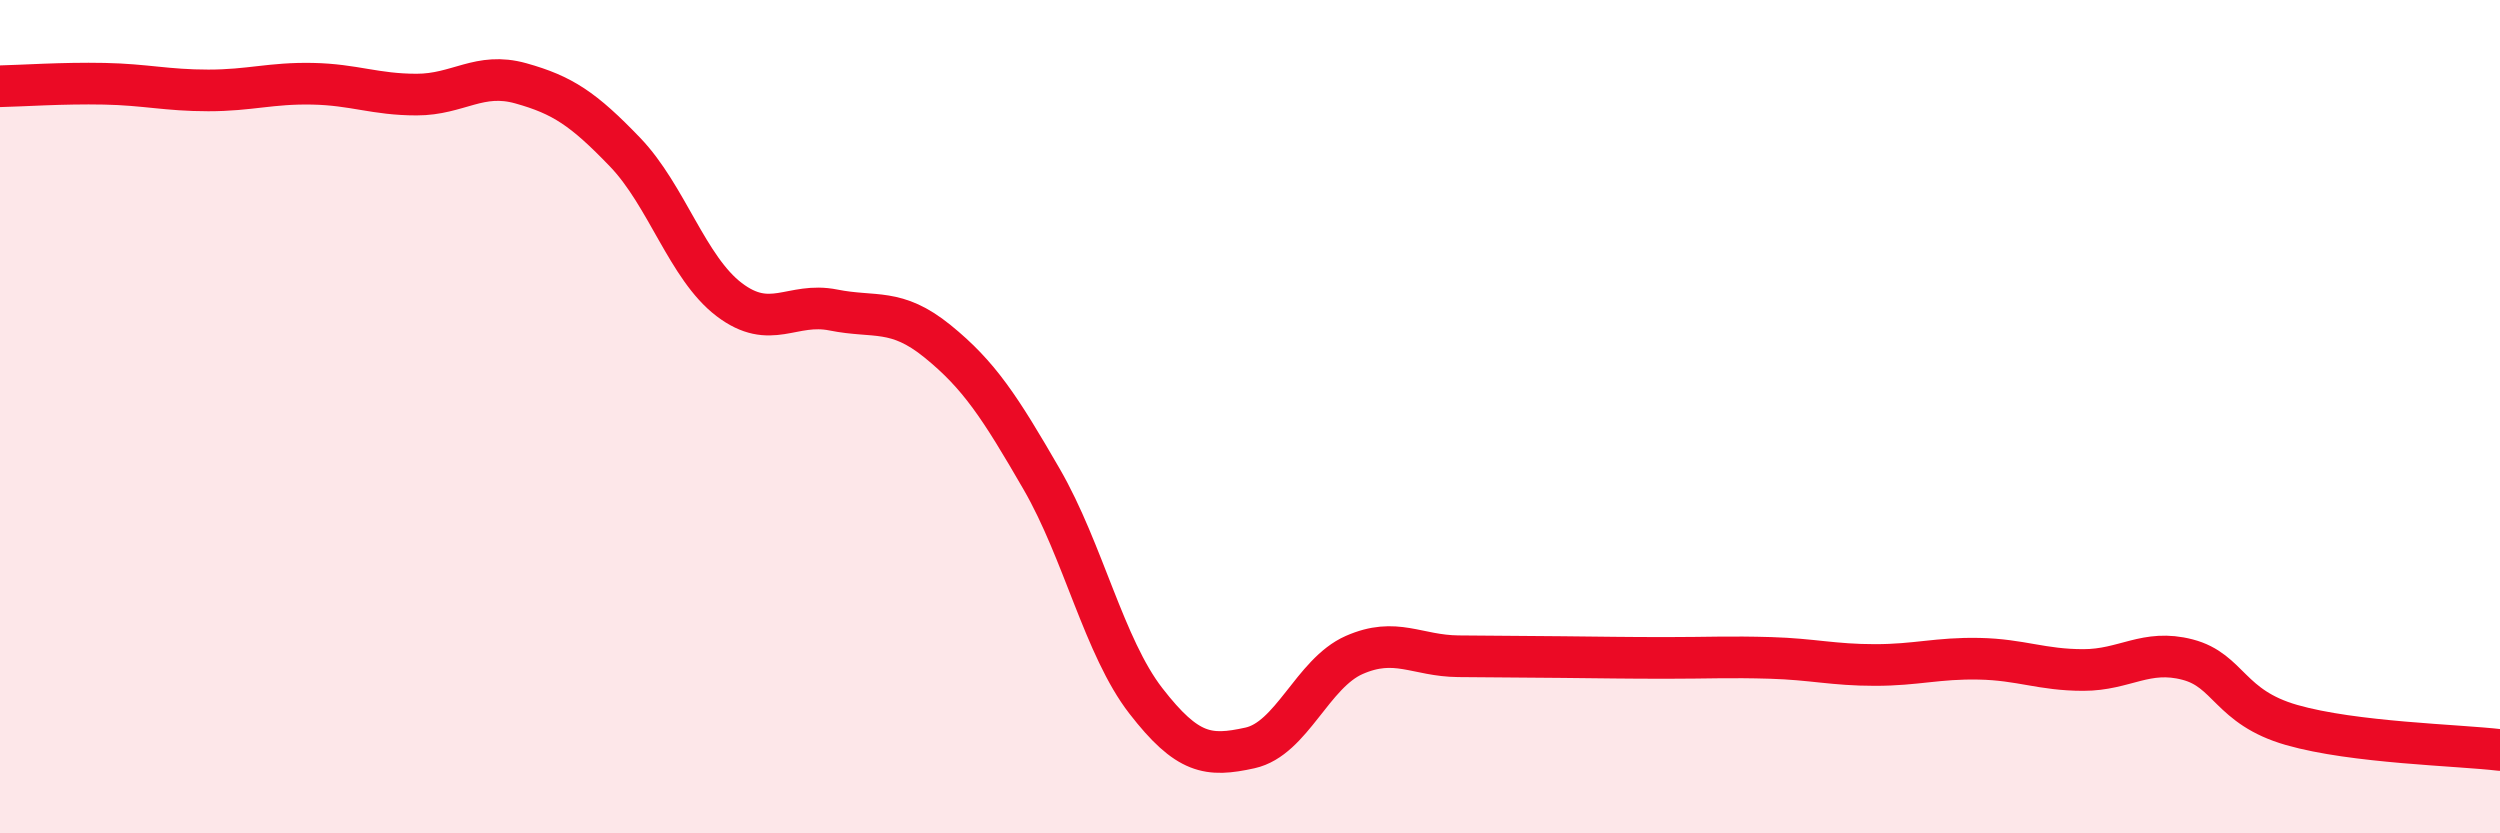
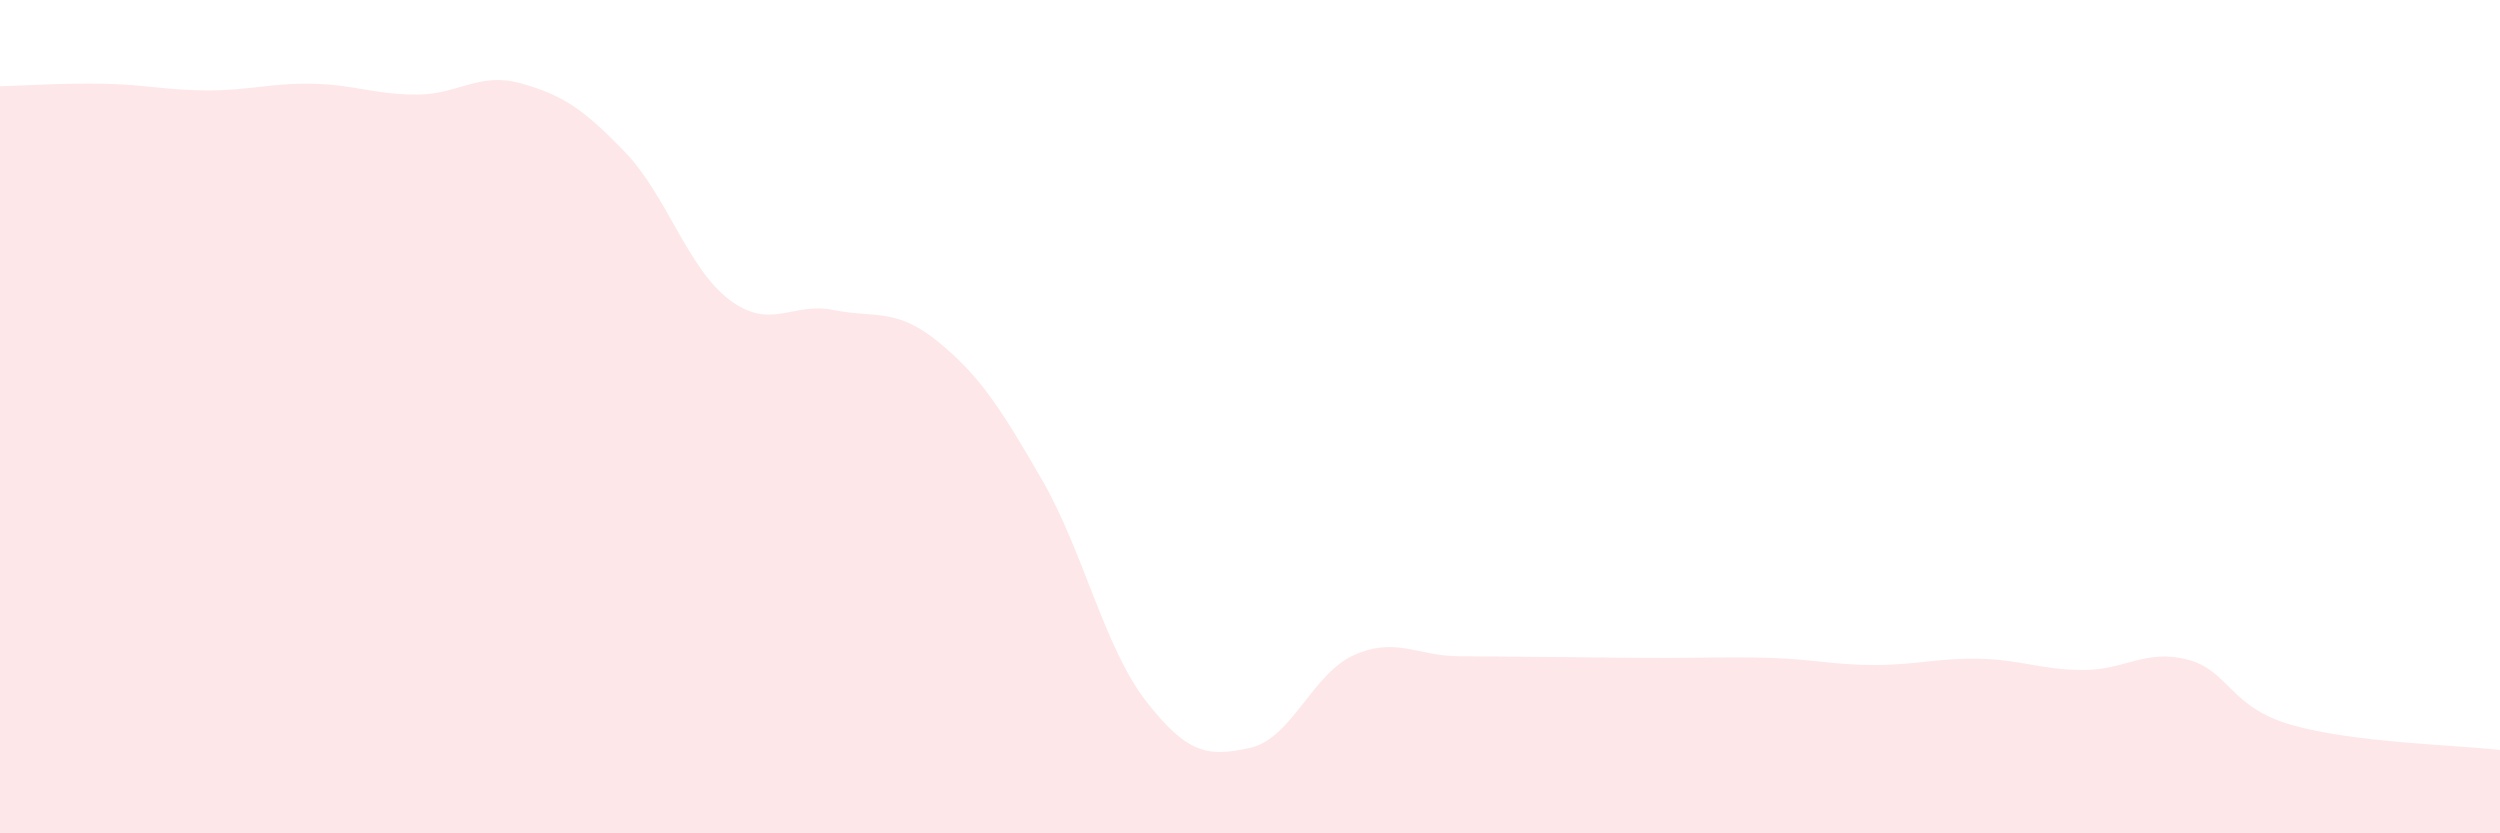
<svg xmlns="http://www.w3.org/2000/svg" width="60" height="20" viewBox="0 0 60 20">
  <path d="M 0,2.07 C 0.5,2.06 1.5,1.99 2.5,2.01 C 3.5,2.03 4,2.17 5,2.17 C 6,2.17 6.5,1.99 7.5,2.01 C 8.5,2.03 9,2.27 10,2.27 C 11,2.27 11.5,1.72 12.5,2 C 13.5,2.28 14,2.61 15,3.65 C 16,4.69 16.5,6.43 17.5,7.19 C 18.5,7.95 19,7.24 20,7.44 C 21,7.64 21.5,7.38 22.5,8.19 C 23.5,9 24,9.77 25,11.5 C 26,13.23 26.5,15.53 27.5,16.82 C 28.5,18.11 29,18.17 30,17.95 C 31,17.73 31.5,16.16 32.5,15.72 C 33.5,15.28 34,15.74 35,15.75 C 36,15.76 36.5,15.76 37.5,15.77 C 38.5,15.78 39,15.79 40,15.79 C 41,15.79 41.5,15.76 42.5,15.79 C 43.5,15.82 44,15.96 45,15.96 C 46,15.96 46.5,15.79 47.5,15.81 C 48.5,15.83 49,16.08 50,16.08 C 51,16.08 51.5,15.57 52.5,15.83 C 53.5,16.09 53.5,16.97 55,17.4 C 56.5,17.83 59,17.88 60,18L60 20L0 20Z" fill="#EB0A25" opacity="0.1" stroke-linecap="round" stroke-linejoin="round" />
-   <path d="M 0,2.07 C 0.5,2.06 1.5,1.99 2.5,2.01 C 3.5,2.03 4,2.17 5,2.17 C 6,2.17 6.5,1.99 7.5,2.01 C 8.5,2.03 9,2.27 10,2.27 C 11,2.27 11.5,1.72 12.5,2 C 13.5,2.28 14,2.61 15,3.65 C 16,4.69 16.5,6.43 17.5,7.19 C 18.5,7.95 19,7.24 20,7.44 C 21,7.64 21.5,7.38 22.5,8.19 C 23.5,9 24,9.77 25,11.5 C 26,13.23 26.5,15.53 27.5,16.82 C 28.5,18.11 29,18.17 30,17.95 C 31,17.73 31.5,16.16 32.5,15.72 C 33.5,15.28 34,15.74 35,15.75 C 36,15.76 36.5,15.76 37.5,15.77 C 38.5,15.78 39,15.79 40,15.79 C 41,15.79 41.5,15.76 42.5,15.79 C 43.5,15.82 44,15.96 45,15.96 C 46,15.96 46.5,15.79 47.5,15.81 C 48.5,15.83 49,16.08 50,16.08 C 51,16.08 51.5,15.57 52.5,15.83 C 53.5,16.09 53.5,16.97 55,17.4 C 56.5,17.83 59,17.88 60,18" stroke="#EB0A25" stroke-width="1" fill="none" stroke-linecap="round" stroke-linejoin="round" />
</svg>